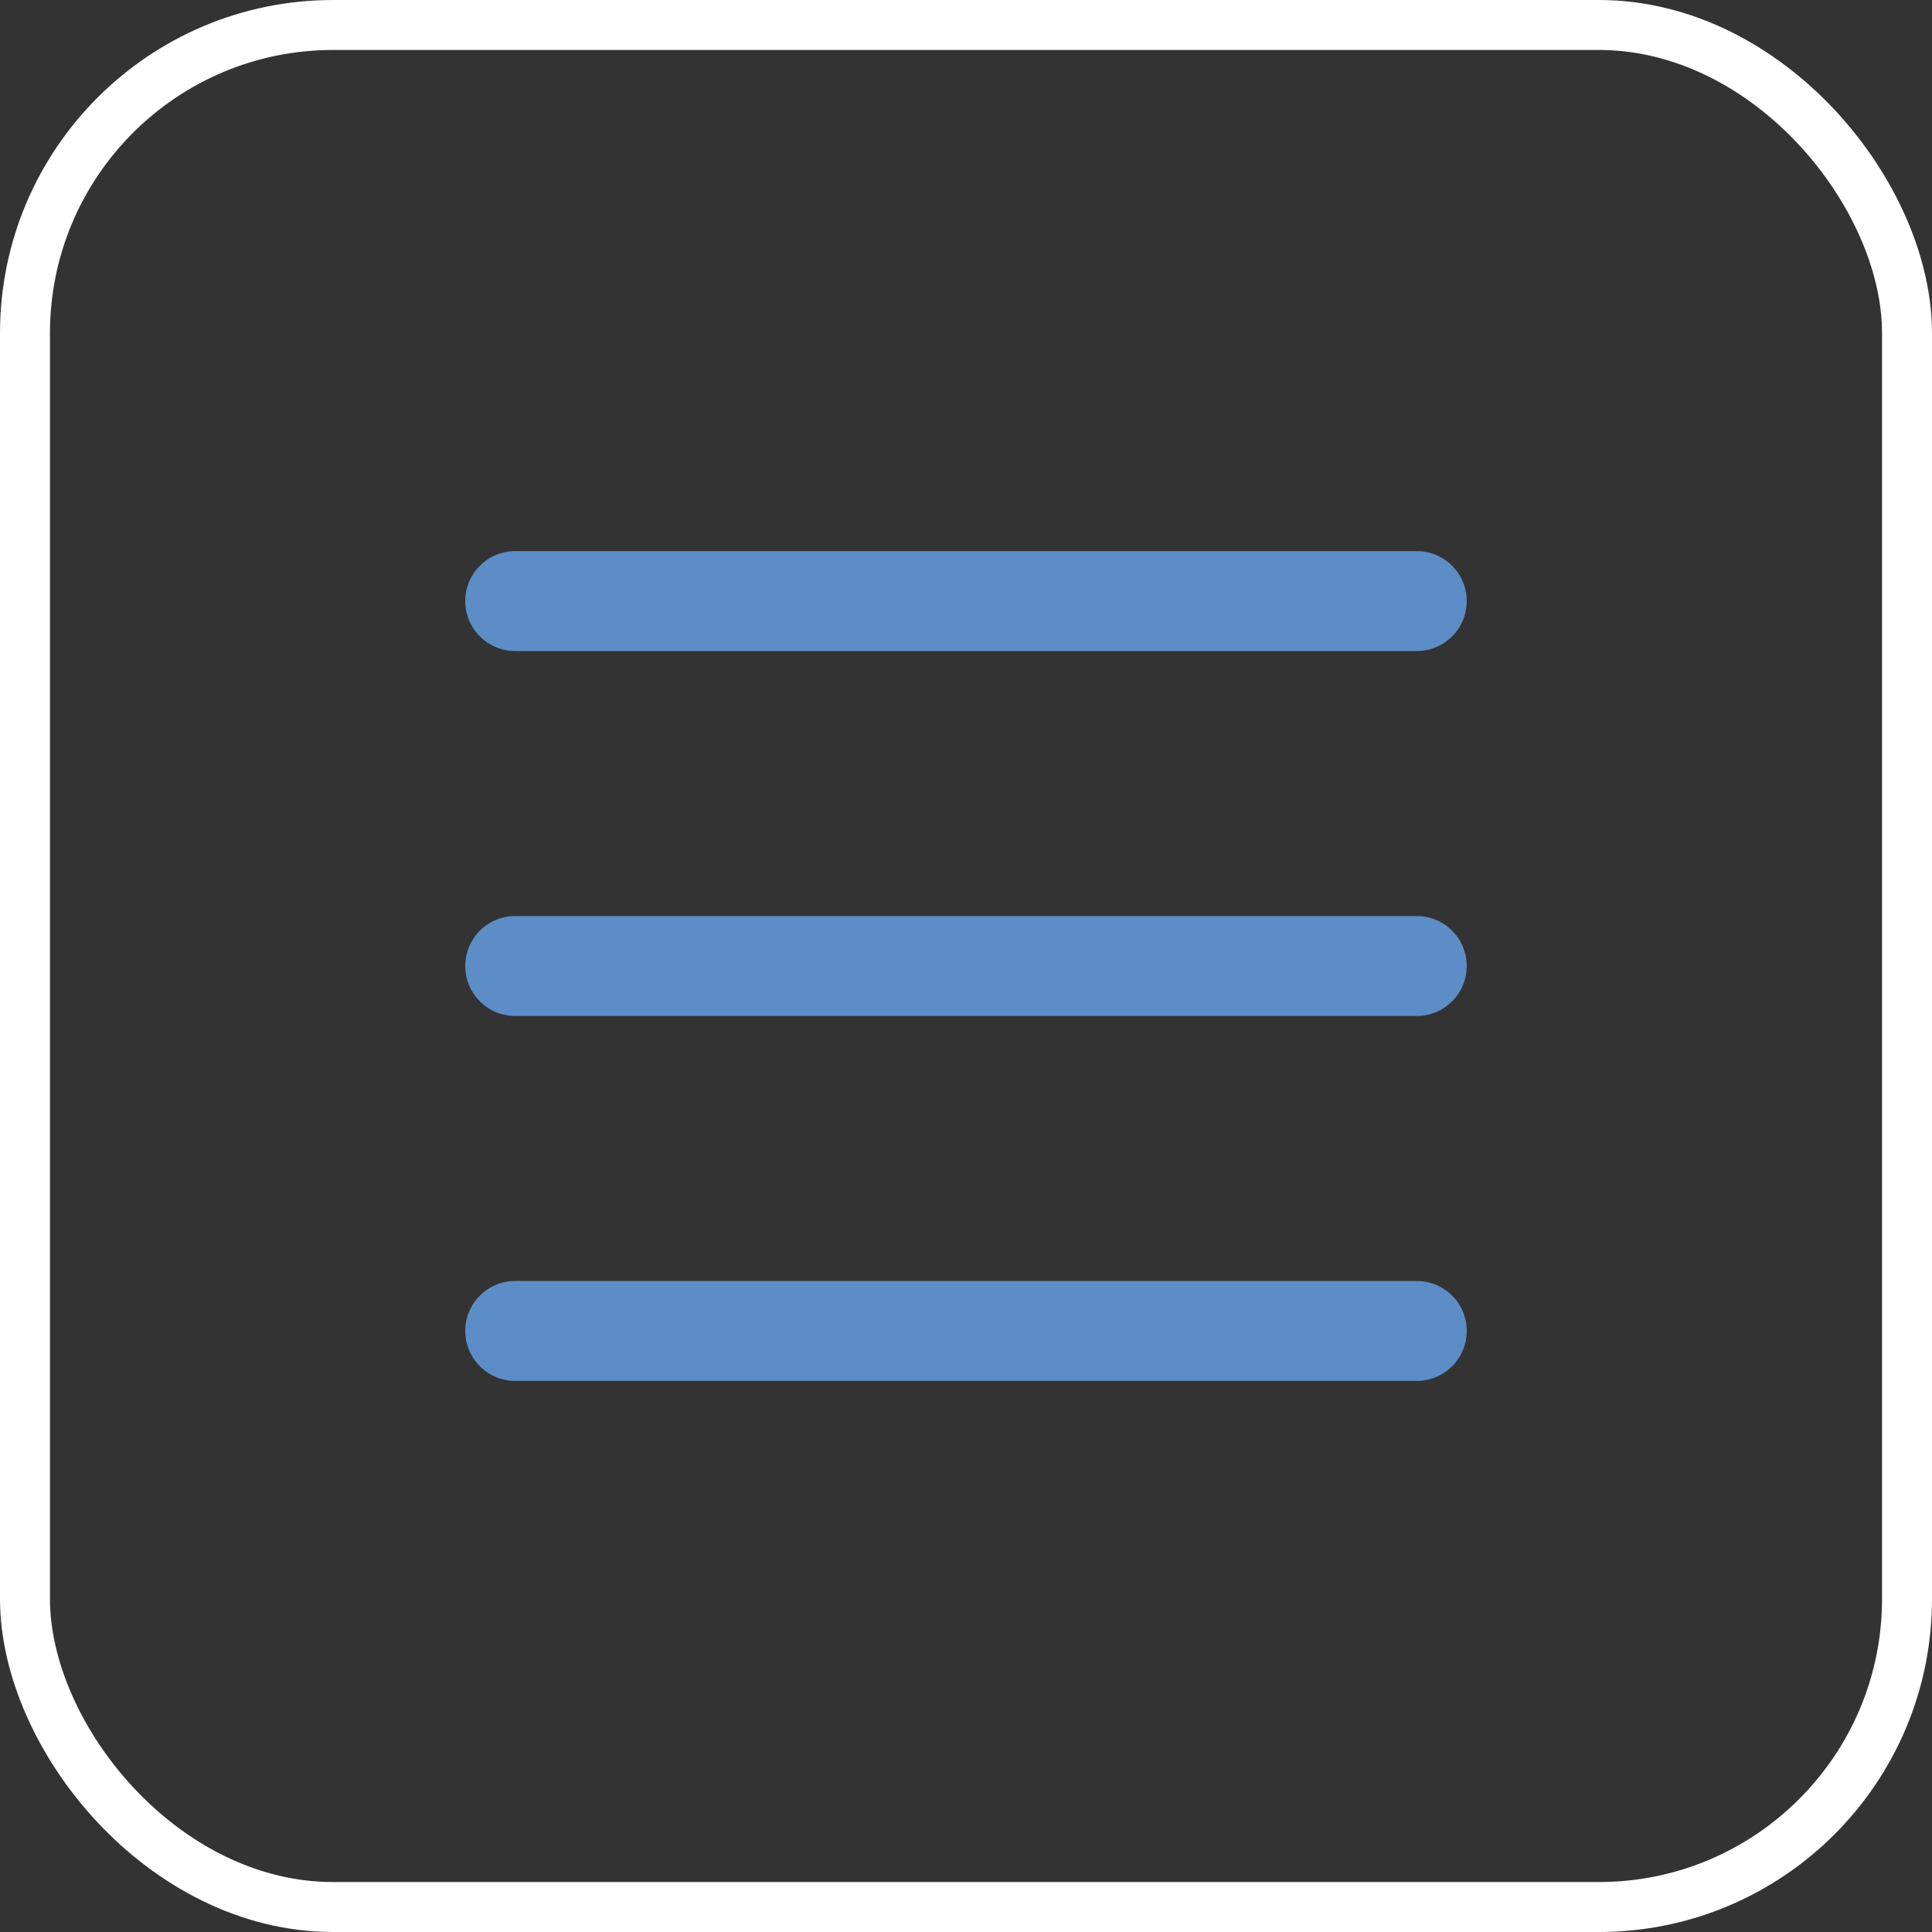
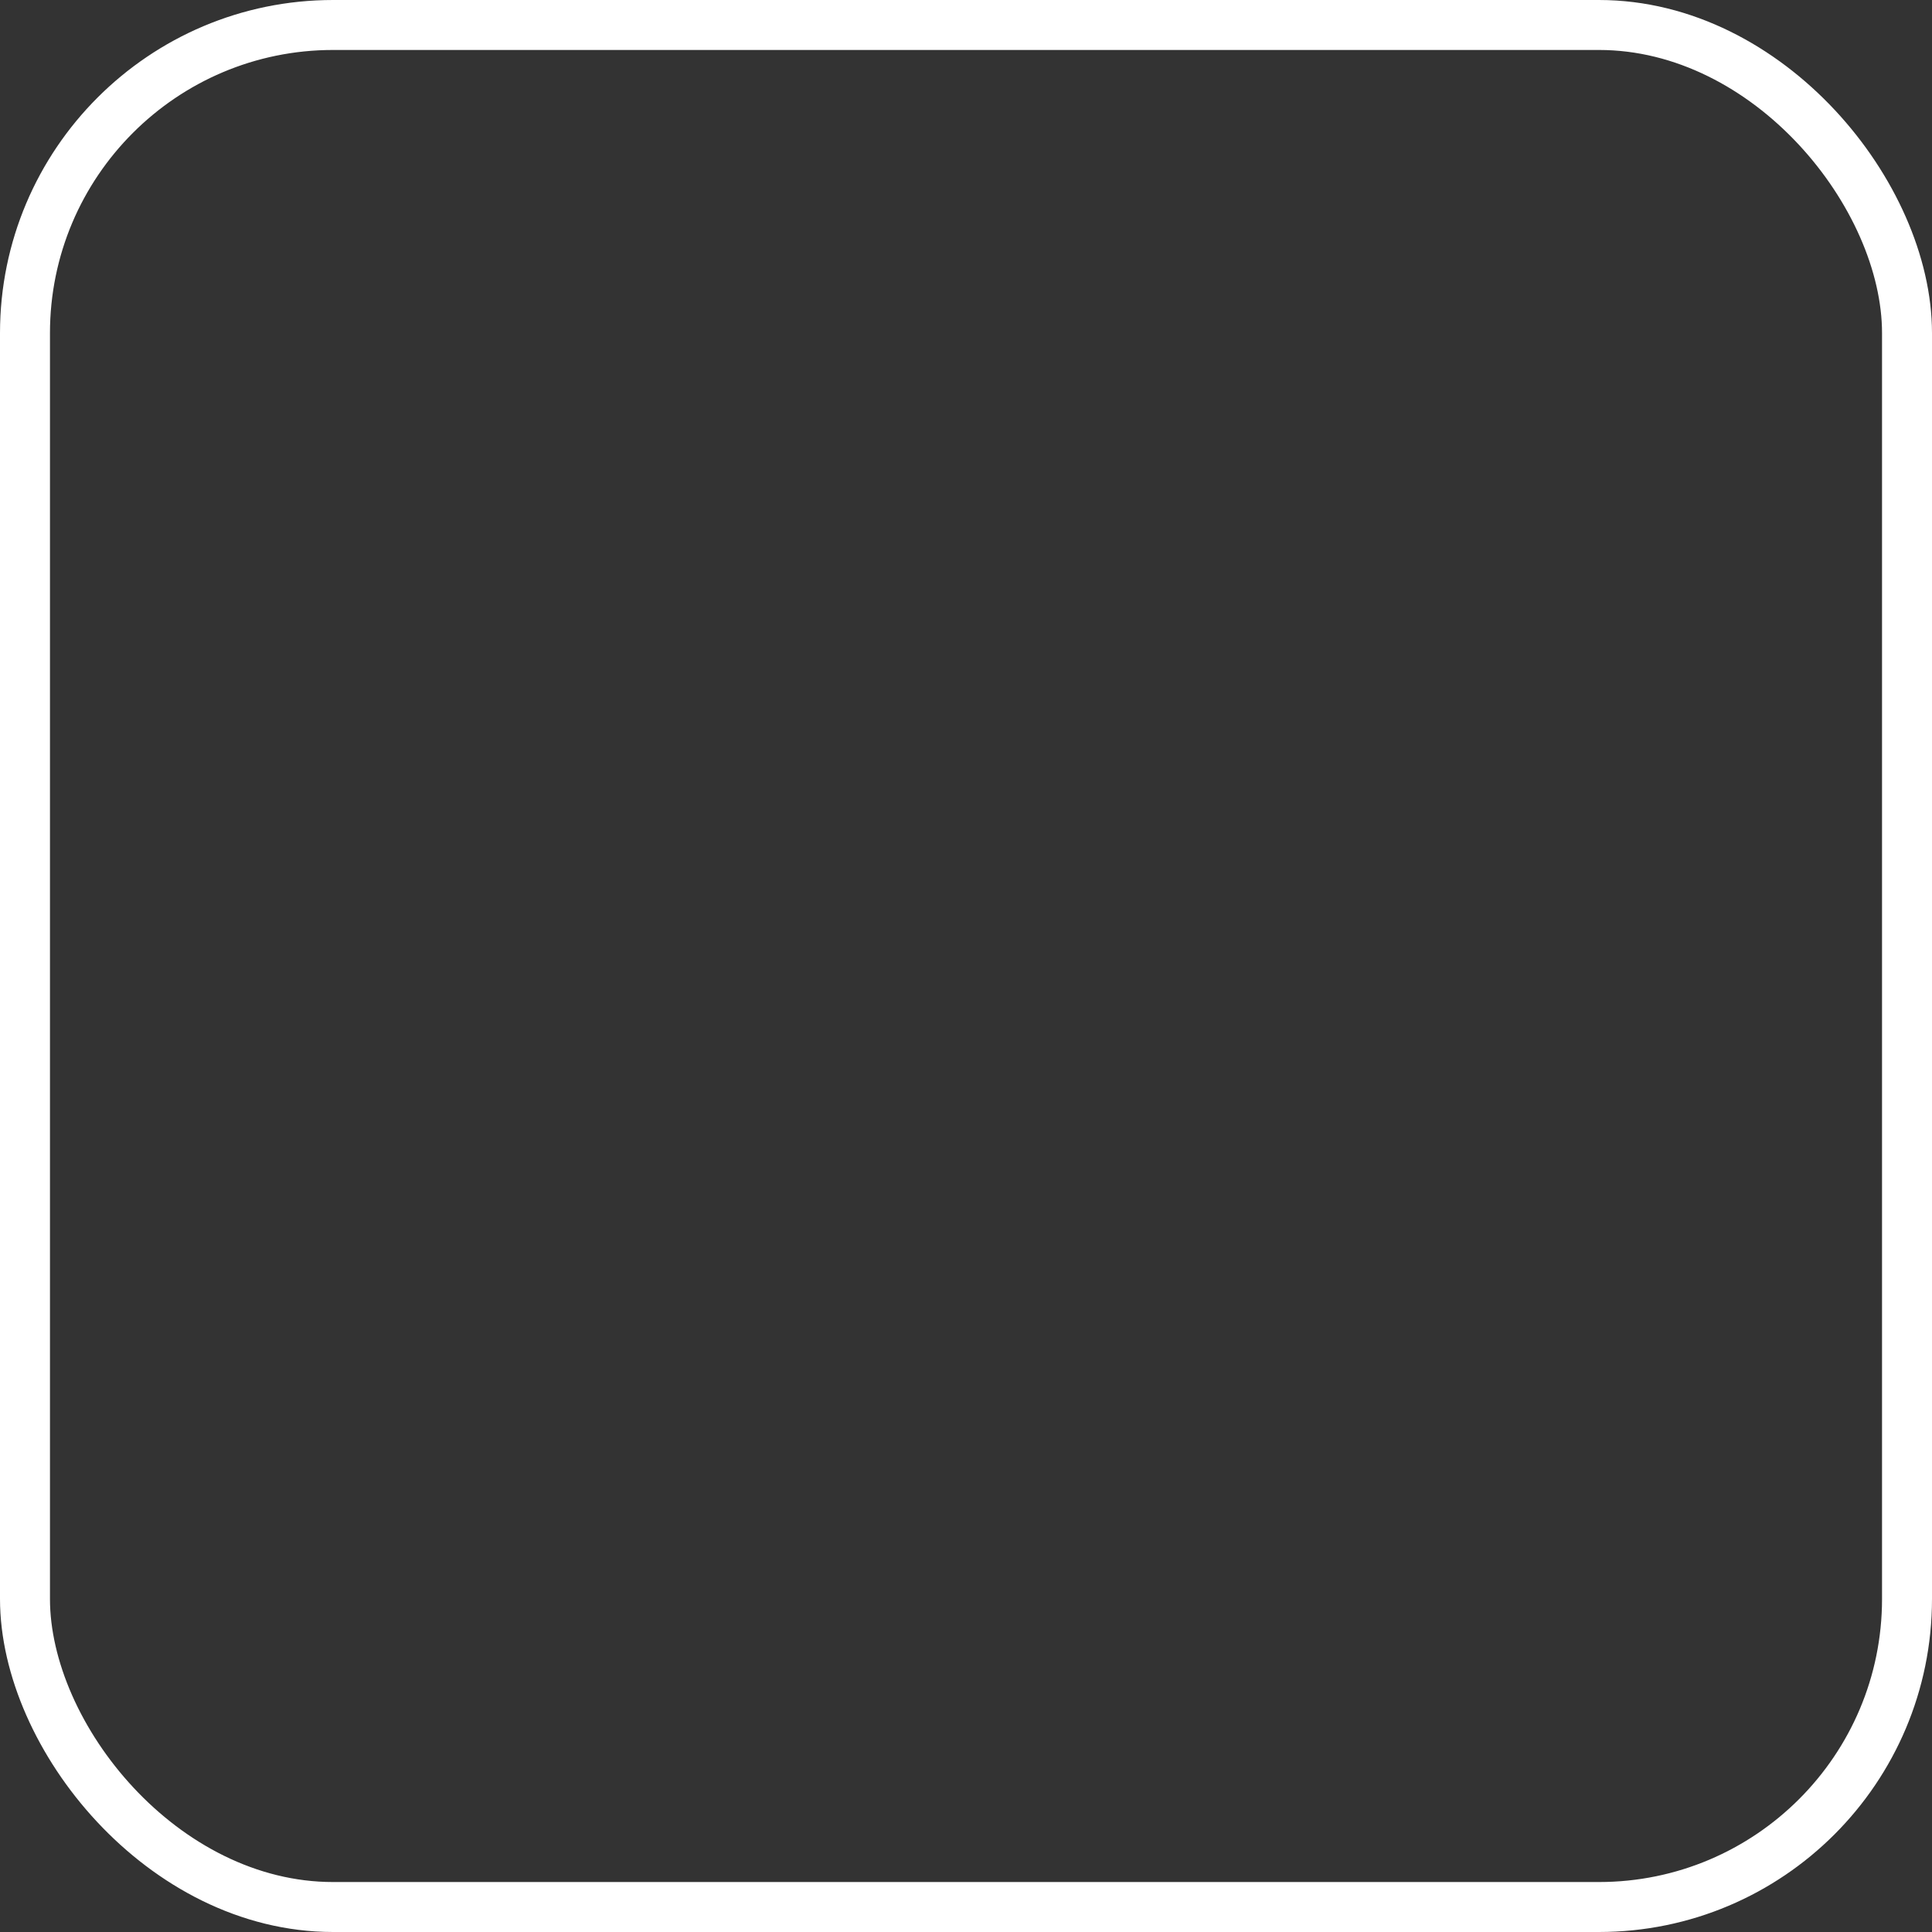
<svg xmlns="http://www.w3.org/2000/svg" width="116" height="116" viewBox="0 0 116 116" fill="none">
  <rect x="0" y="0" width="116" height="116" fill="#333333" stroke="none" />
  <rect x="1.5" y="1.5" width="113" height="113" rx="18.5" stroke="white" stroke-width="3" />
-   <path d="M30.933 58H85.066M30.933 79.911H85.066M30.933 36.089H85.066" stroke="#5D8DC6" stroke-width="6" stroke-miterlimit="10" stroke-linecap="round" />
</svg>